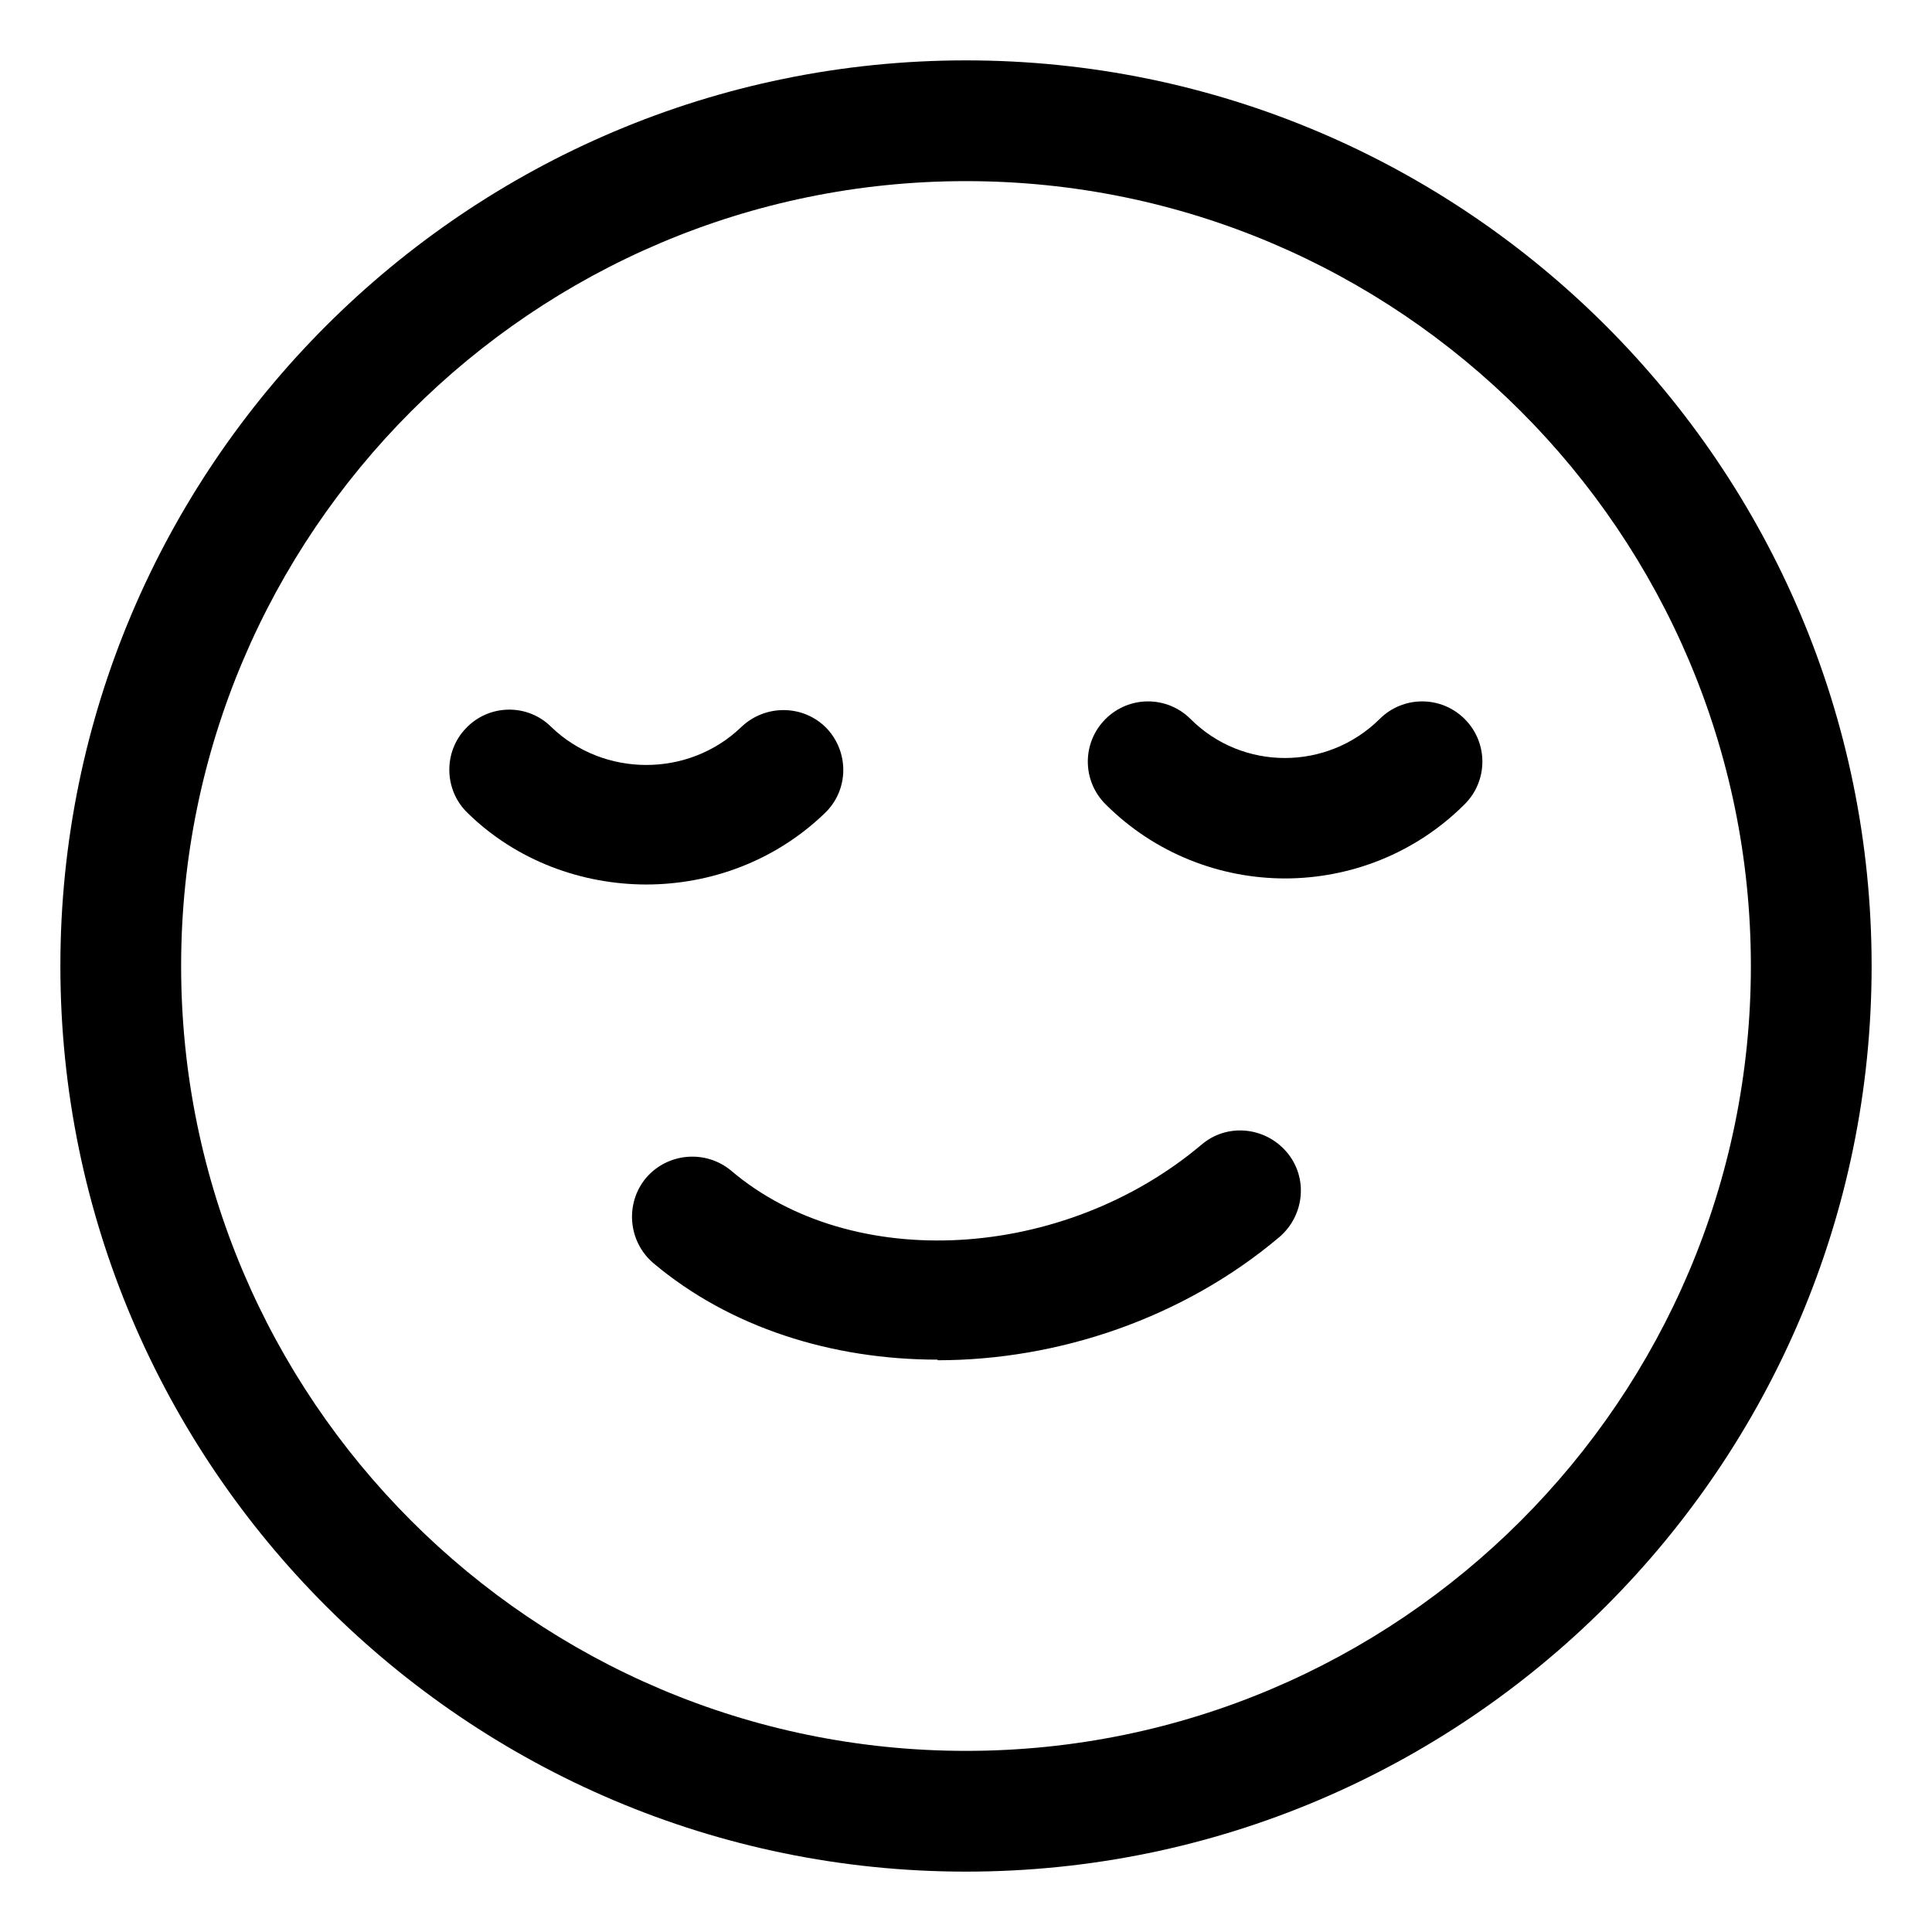
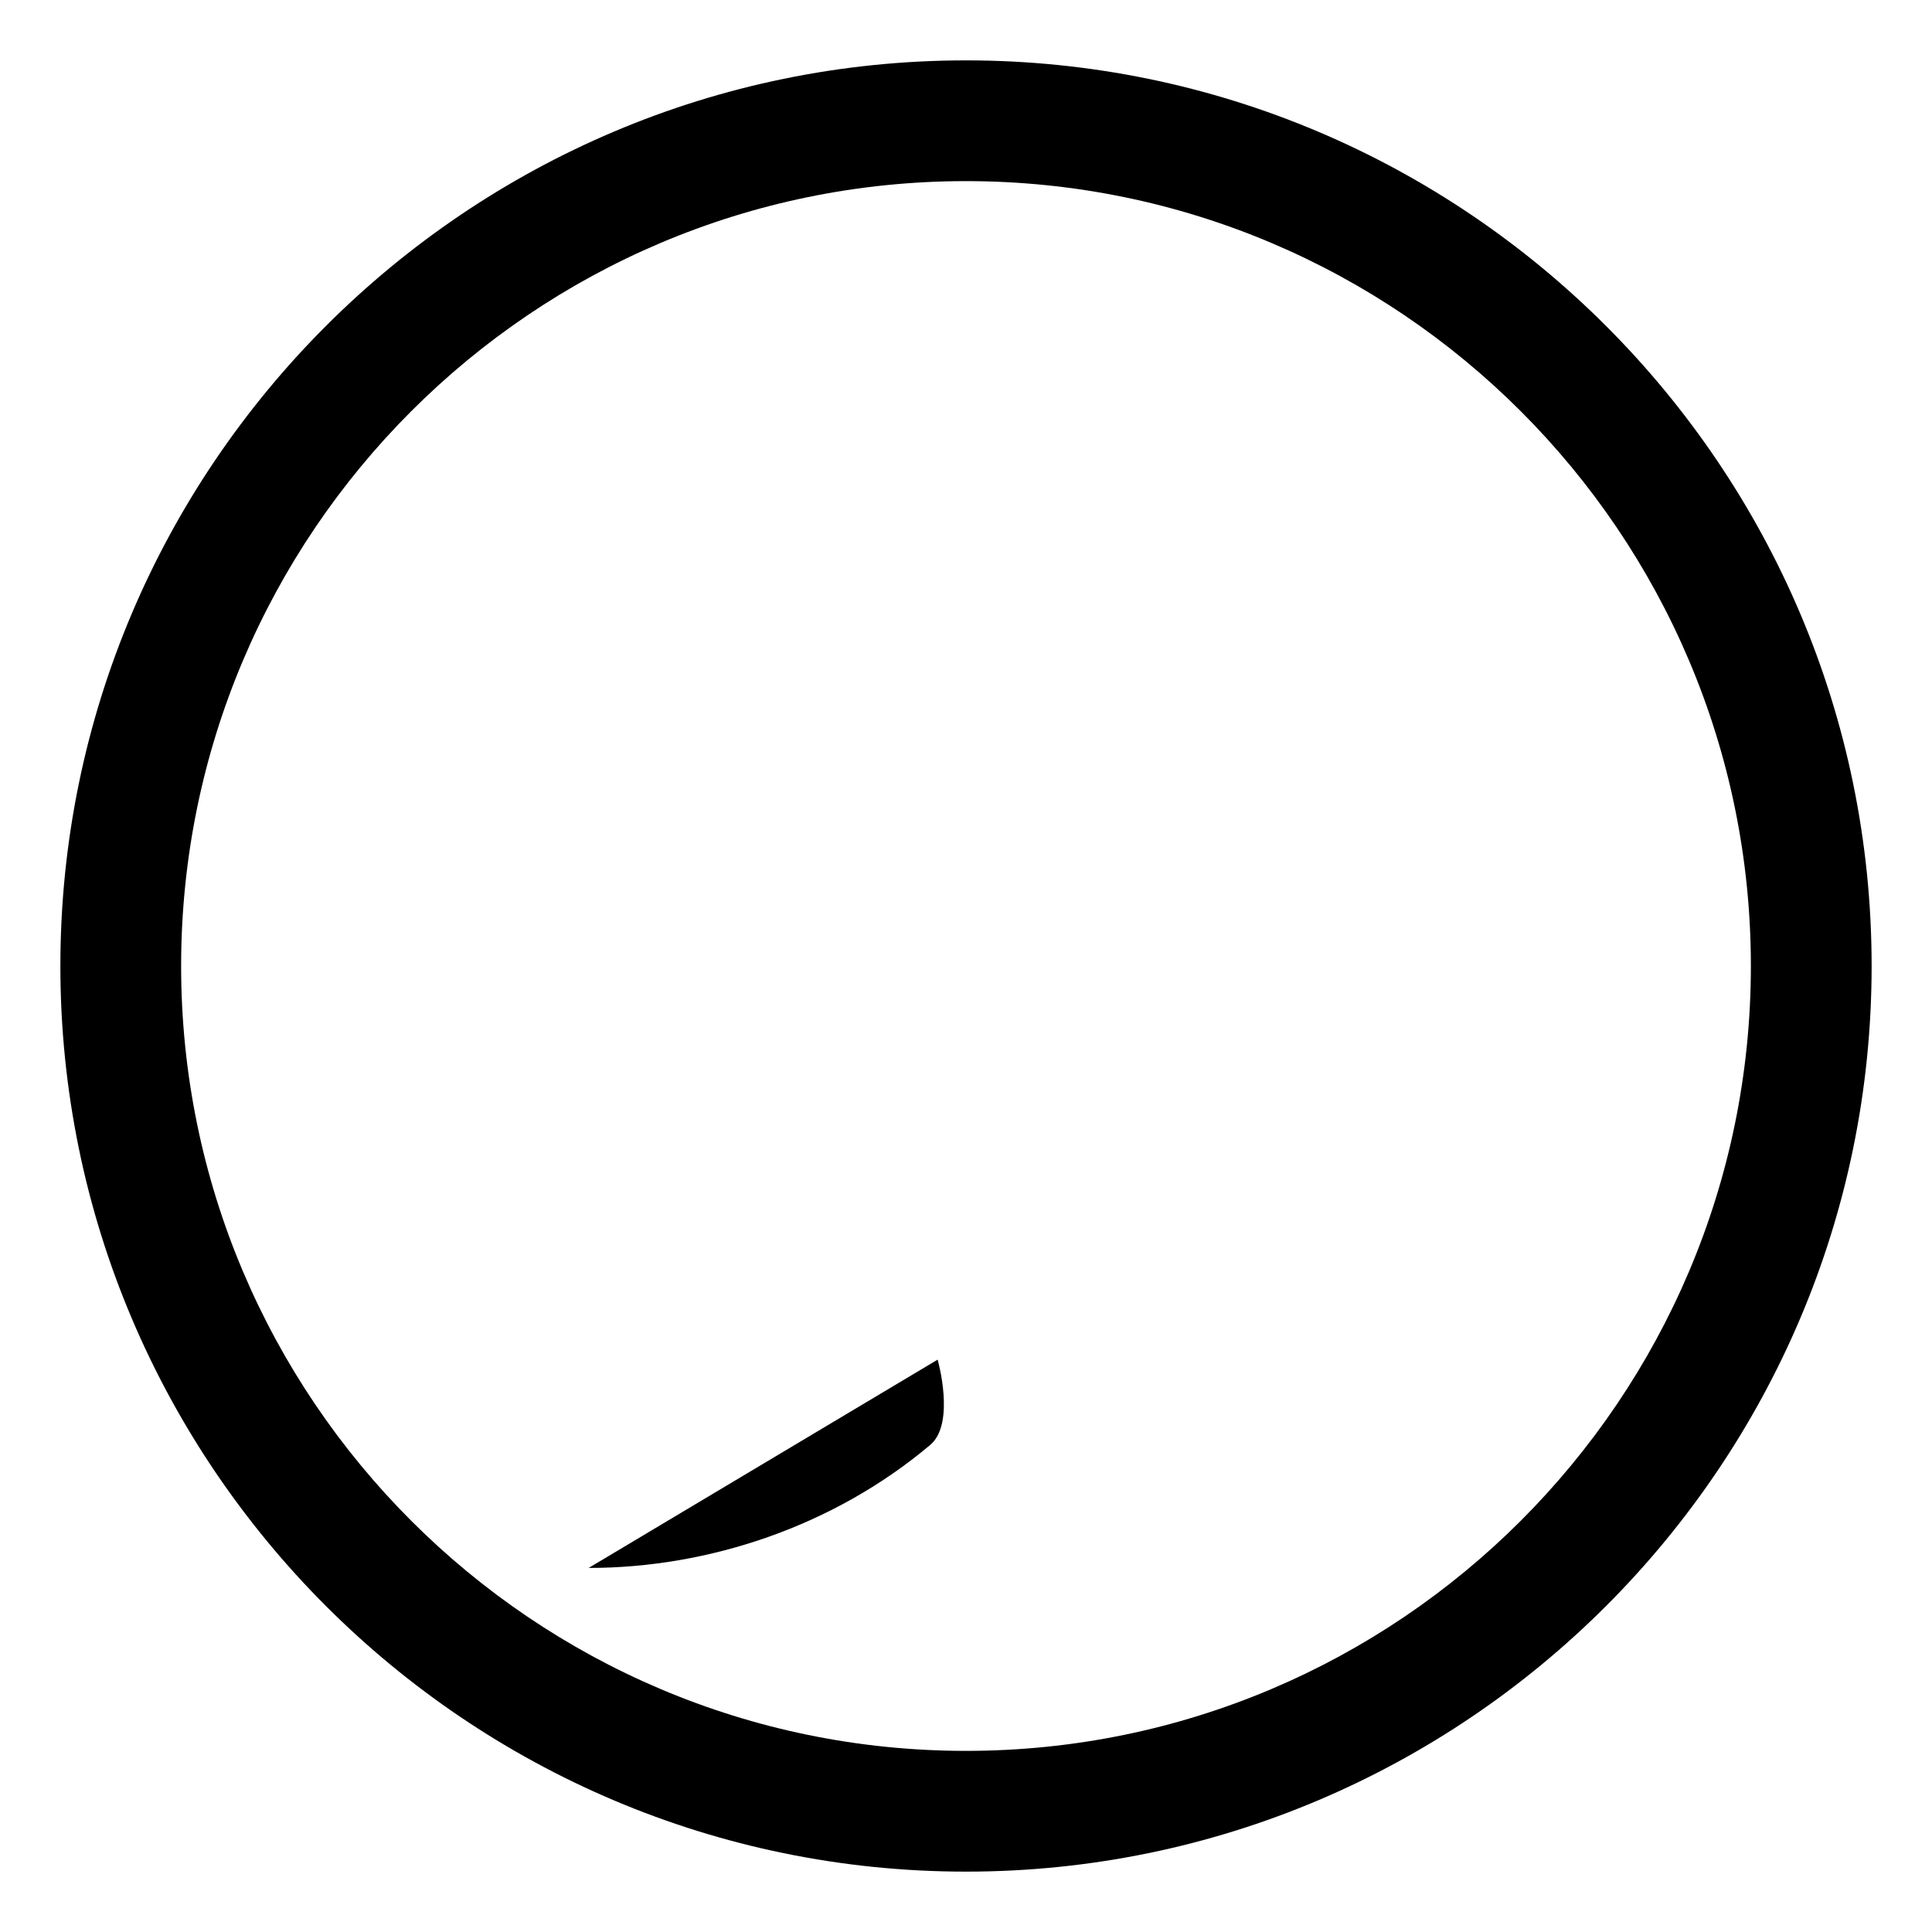
<svg xmlns="http://www.w3.org/2000/svg" width="1200pt" height="1200pt" version="1.1" viewBox="0 0 1200 1200">
  <g>
-     <path d="m401.62 549.38c-40.125 0-80.625-14.625-111-44.25-15-14.25-15.375-38.25-1.125-52.875 14.25-15 38.25-15.375 52.875-0.75 32.625 31.5 85.5 31.5 118.12 0 15-14.25 38.625-13.875 52.875 0.75 14.25 15 13.875 38.625-1.125 52.875-30.75 29.625-70.875 44.25-111 44.25z" />
-     <path d="m798.38 545.62c-40.5 0-81-15.375-111.75-46.125-14.625-14.625-14.625-38.25 0-52.875s38.25-14.625 52.875 0c32.25 32.25 84.75 32.25 117.38 0 14.625-14.625 38.25-14.625 52.875 0s14.625 38.25 0 52.875c-30.75 30.75-71.25 46.125-111.75 46.125z" />
-     <path d="m582.38 844.5c-65.625 0-129-19.875-176.62-60-15.75-13.5-17.625-37.125-4.5-52.875 13.5-15.75 37.125-17.625 52.875-4.5 75 63.75 206.25 56.25 292.12-16.125 15.75-13.5 39.375-11.25 52.875 4.5s11.25 39.375-4.5 52.875c-60 50.625-137.62 76.5-212.25 76.5z" />
+     <path d="m582.38 844.5s11.25 39.375-4.5 52.875c-60 50.625-137.62 76.5-212.25 76.5z" />
    <path d="m600 1162.5c-310.12 0-562.5-252.38-562.5-562.5s252.38-562.5 562.5-562.5 562.5 252.38 562.5 562.5-252.38 562.5-562.5 562.5zm0-1050c-268.88 0-487.5 218.62-487.5 487.5s218.62 487.5 487.5 487.5 487.5-218.62 487.5-487.5-218.62-487.5-487.5-487.5z" />
  </g>
</svg>